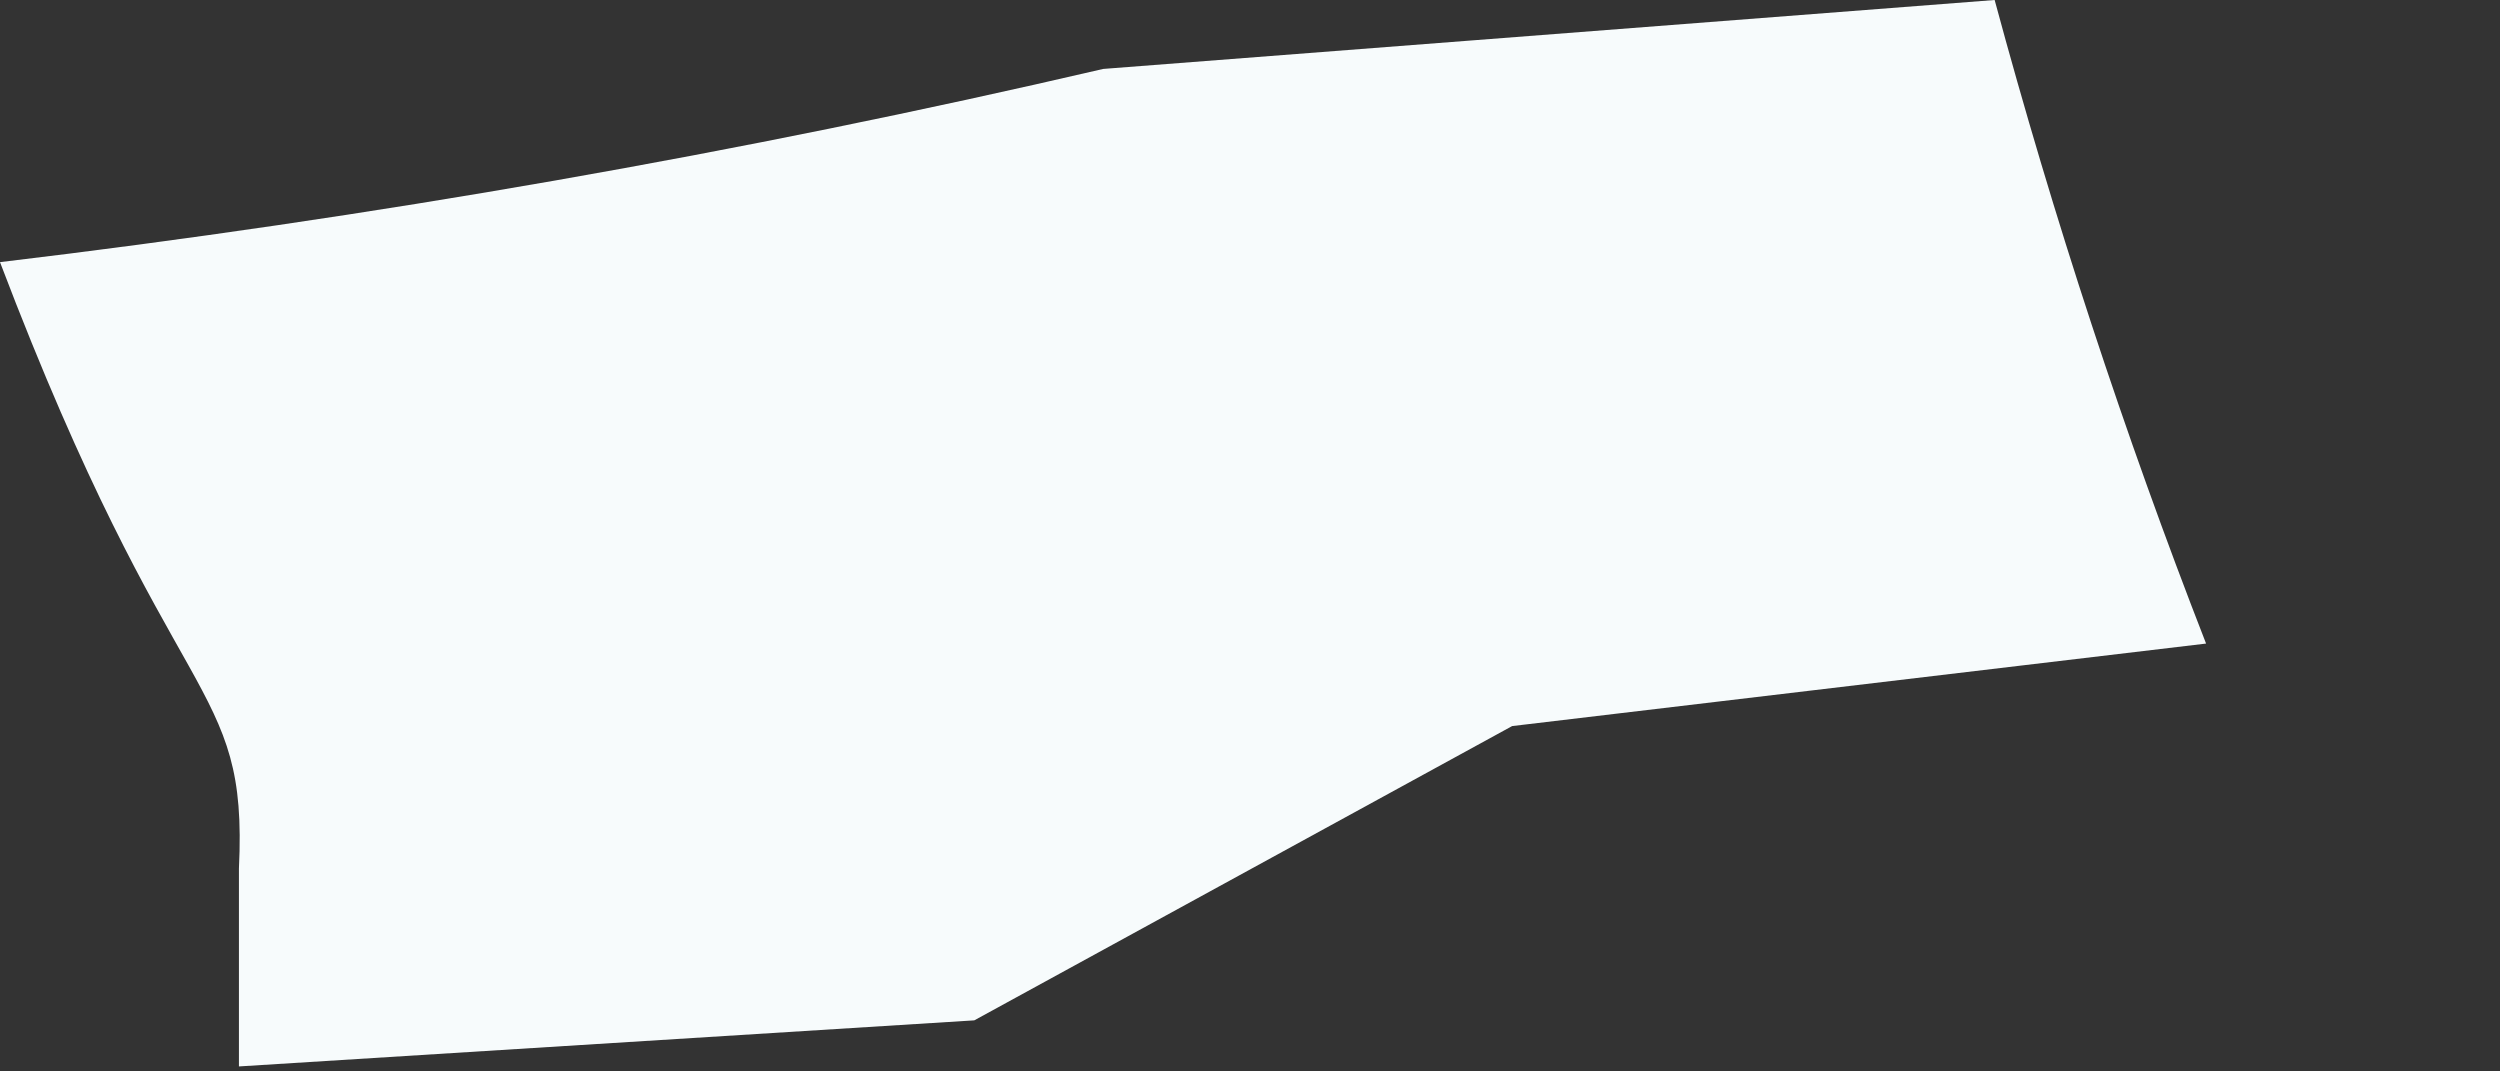
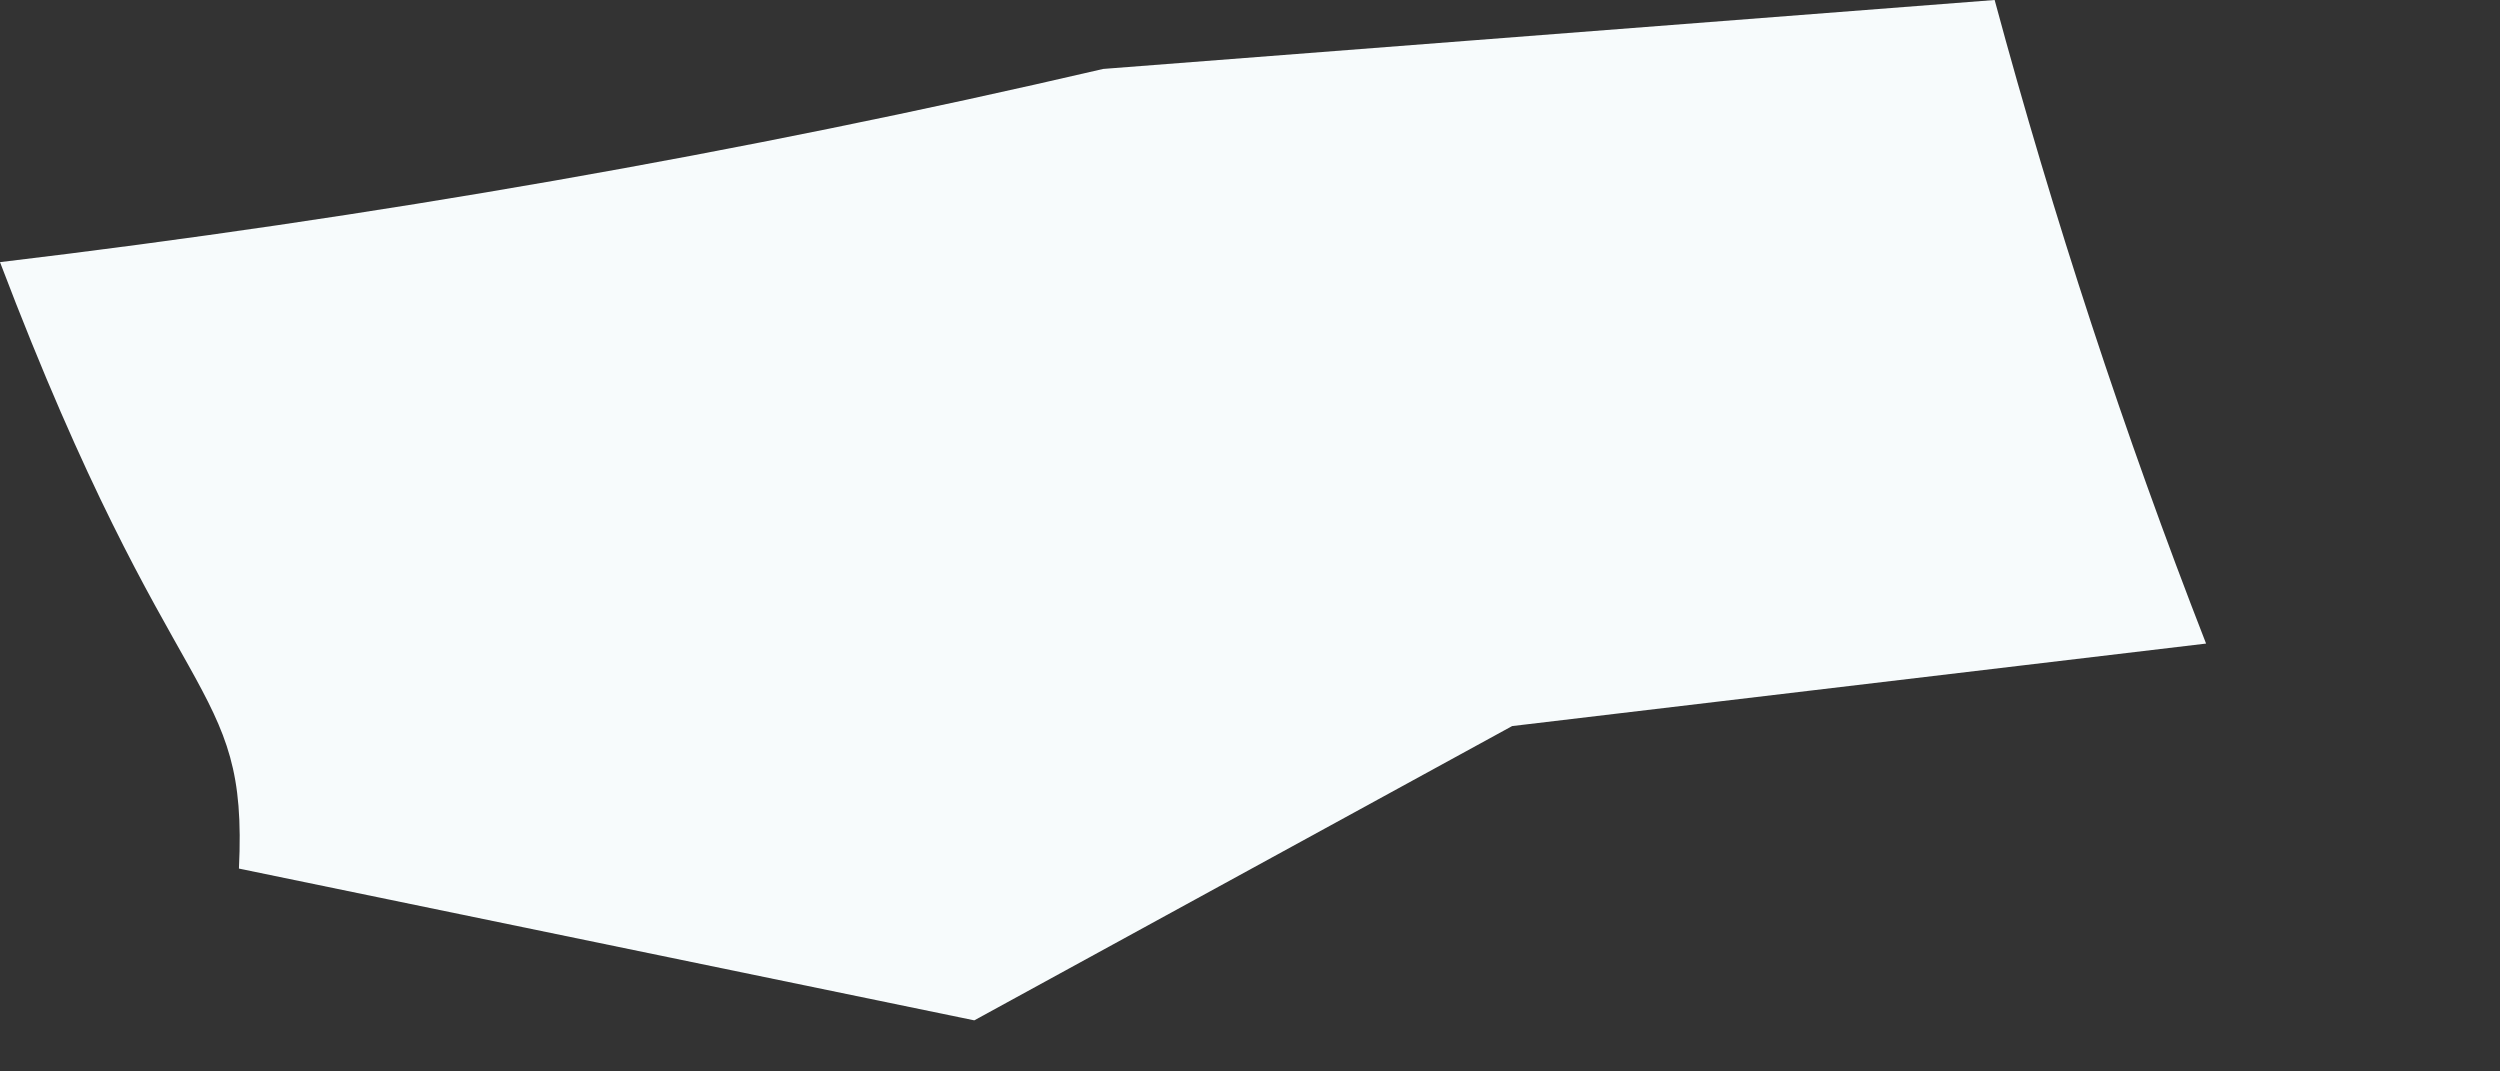
<svg xmlns="http://www.w3.org/2000/svg" fill="none" height="100%" overflow="visible" preserveAspectRatio="none" style="display: block;" viewBox="0 0 7 3" width="100%">
  <rect x="0" y="0" width="7" height="3" fill="#333333" stroke="none" />
-   <path d="M0 0.734C0.489 2.02 0.695 1.892 0.669 2.432C0.669 2.574 0.669 2.767 0.669 2.986L2.728 2.857L4.234 2.033L6.177 1.802C5.947 1.212 5.75 0.611 5.585 0L3.089 0.193C2.07 0.43 1.039 0.61 0 0.734Z" fill="#F7FBFC" id="Vector" />
+   <path d="M0 0.734C0.489 2.02 0.695 1.892 0.669 2.432L2.728 2.857L4.234 2.033L6.177 1.802C5.947 1.212 5.75 0.611 5.585 0L3.089 0.193C2.07 0.43 1.039 0.61 0 0.734Z" fill="#F7FBFC" id="Vector" />
</svg>